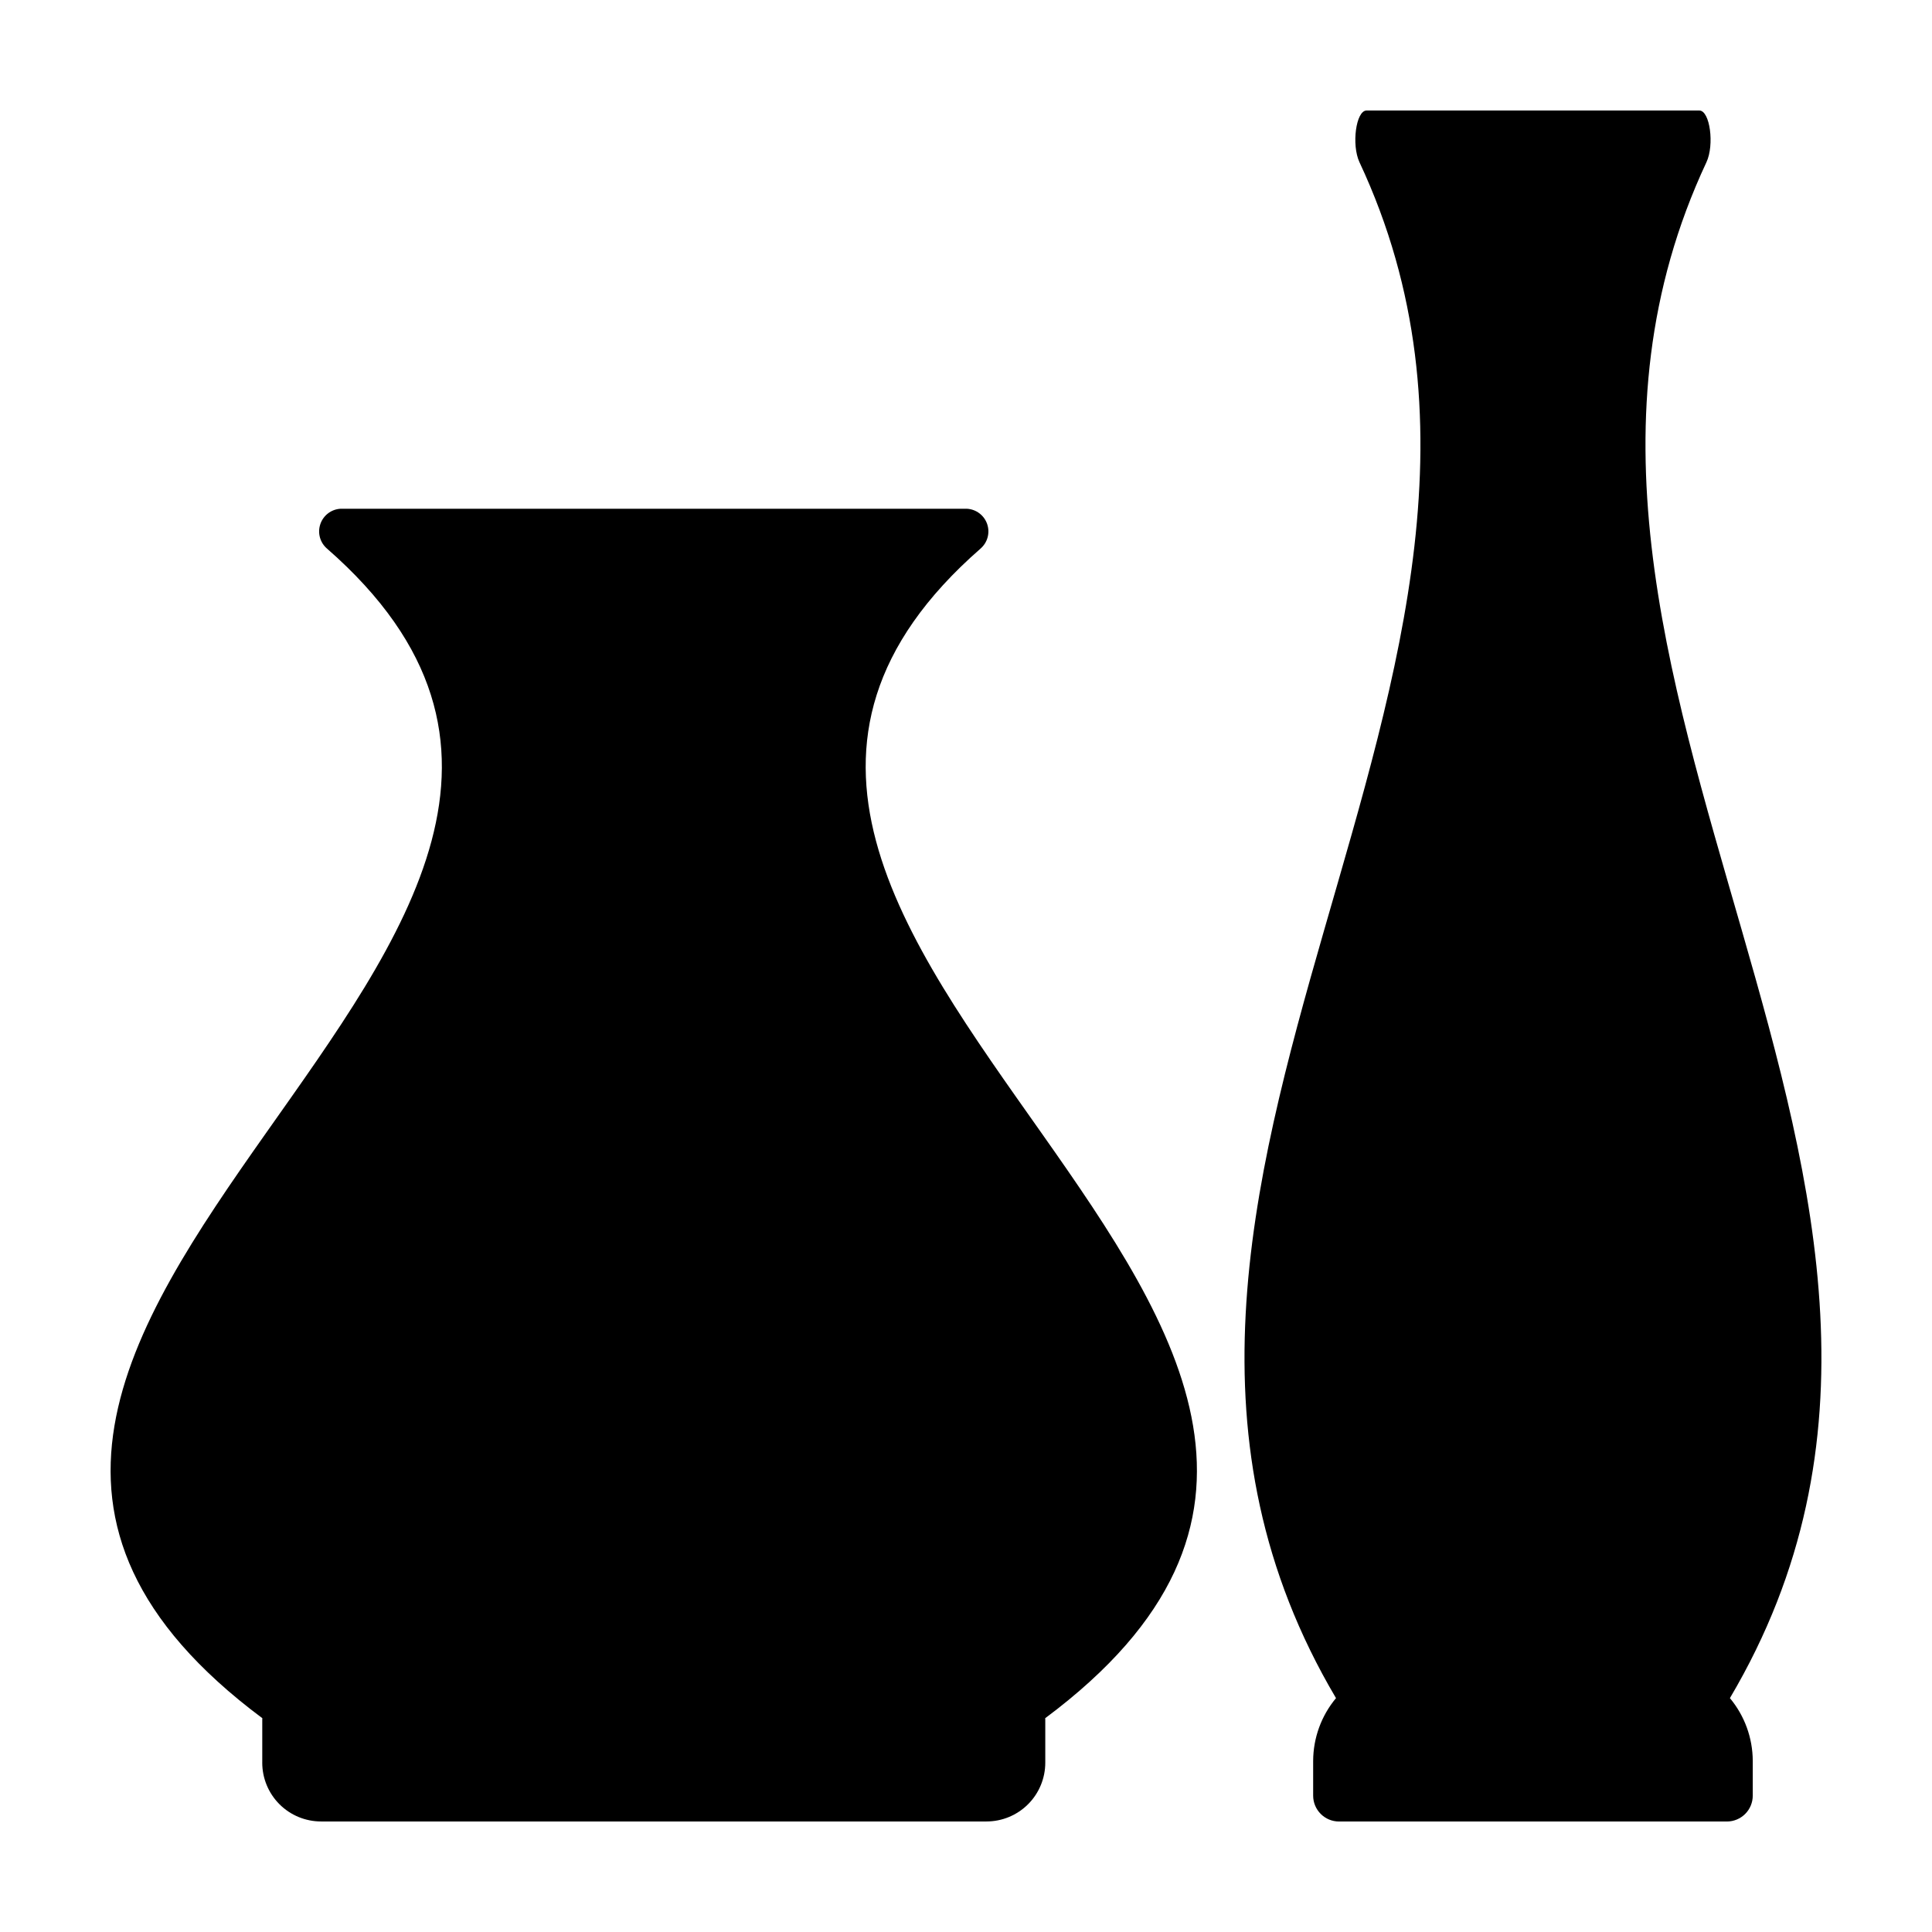
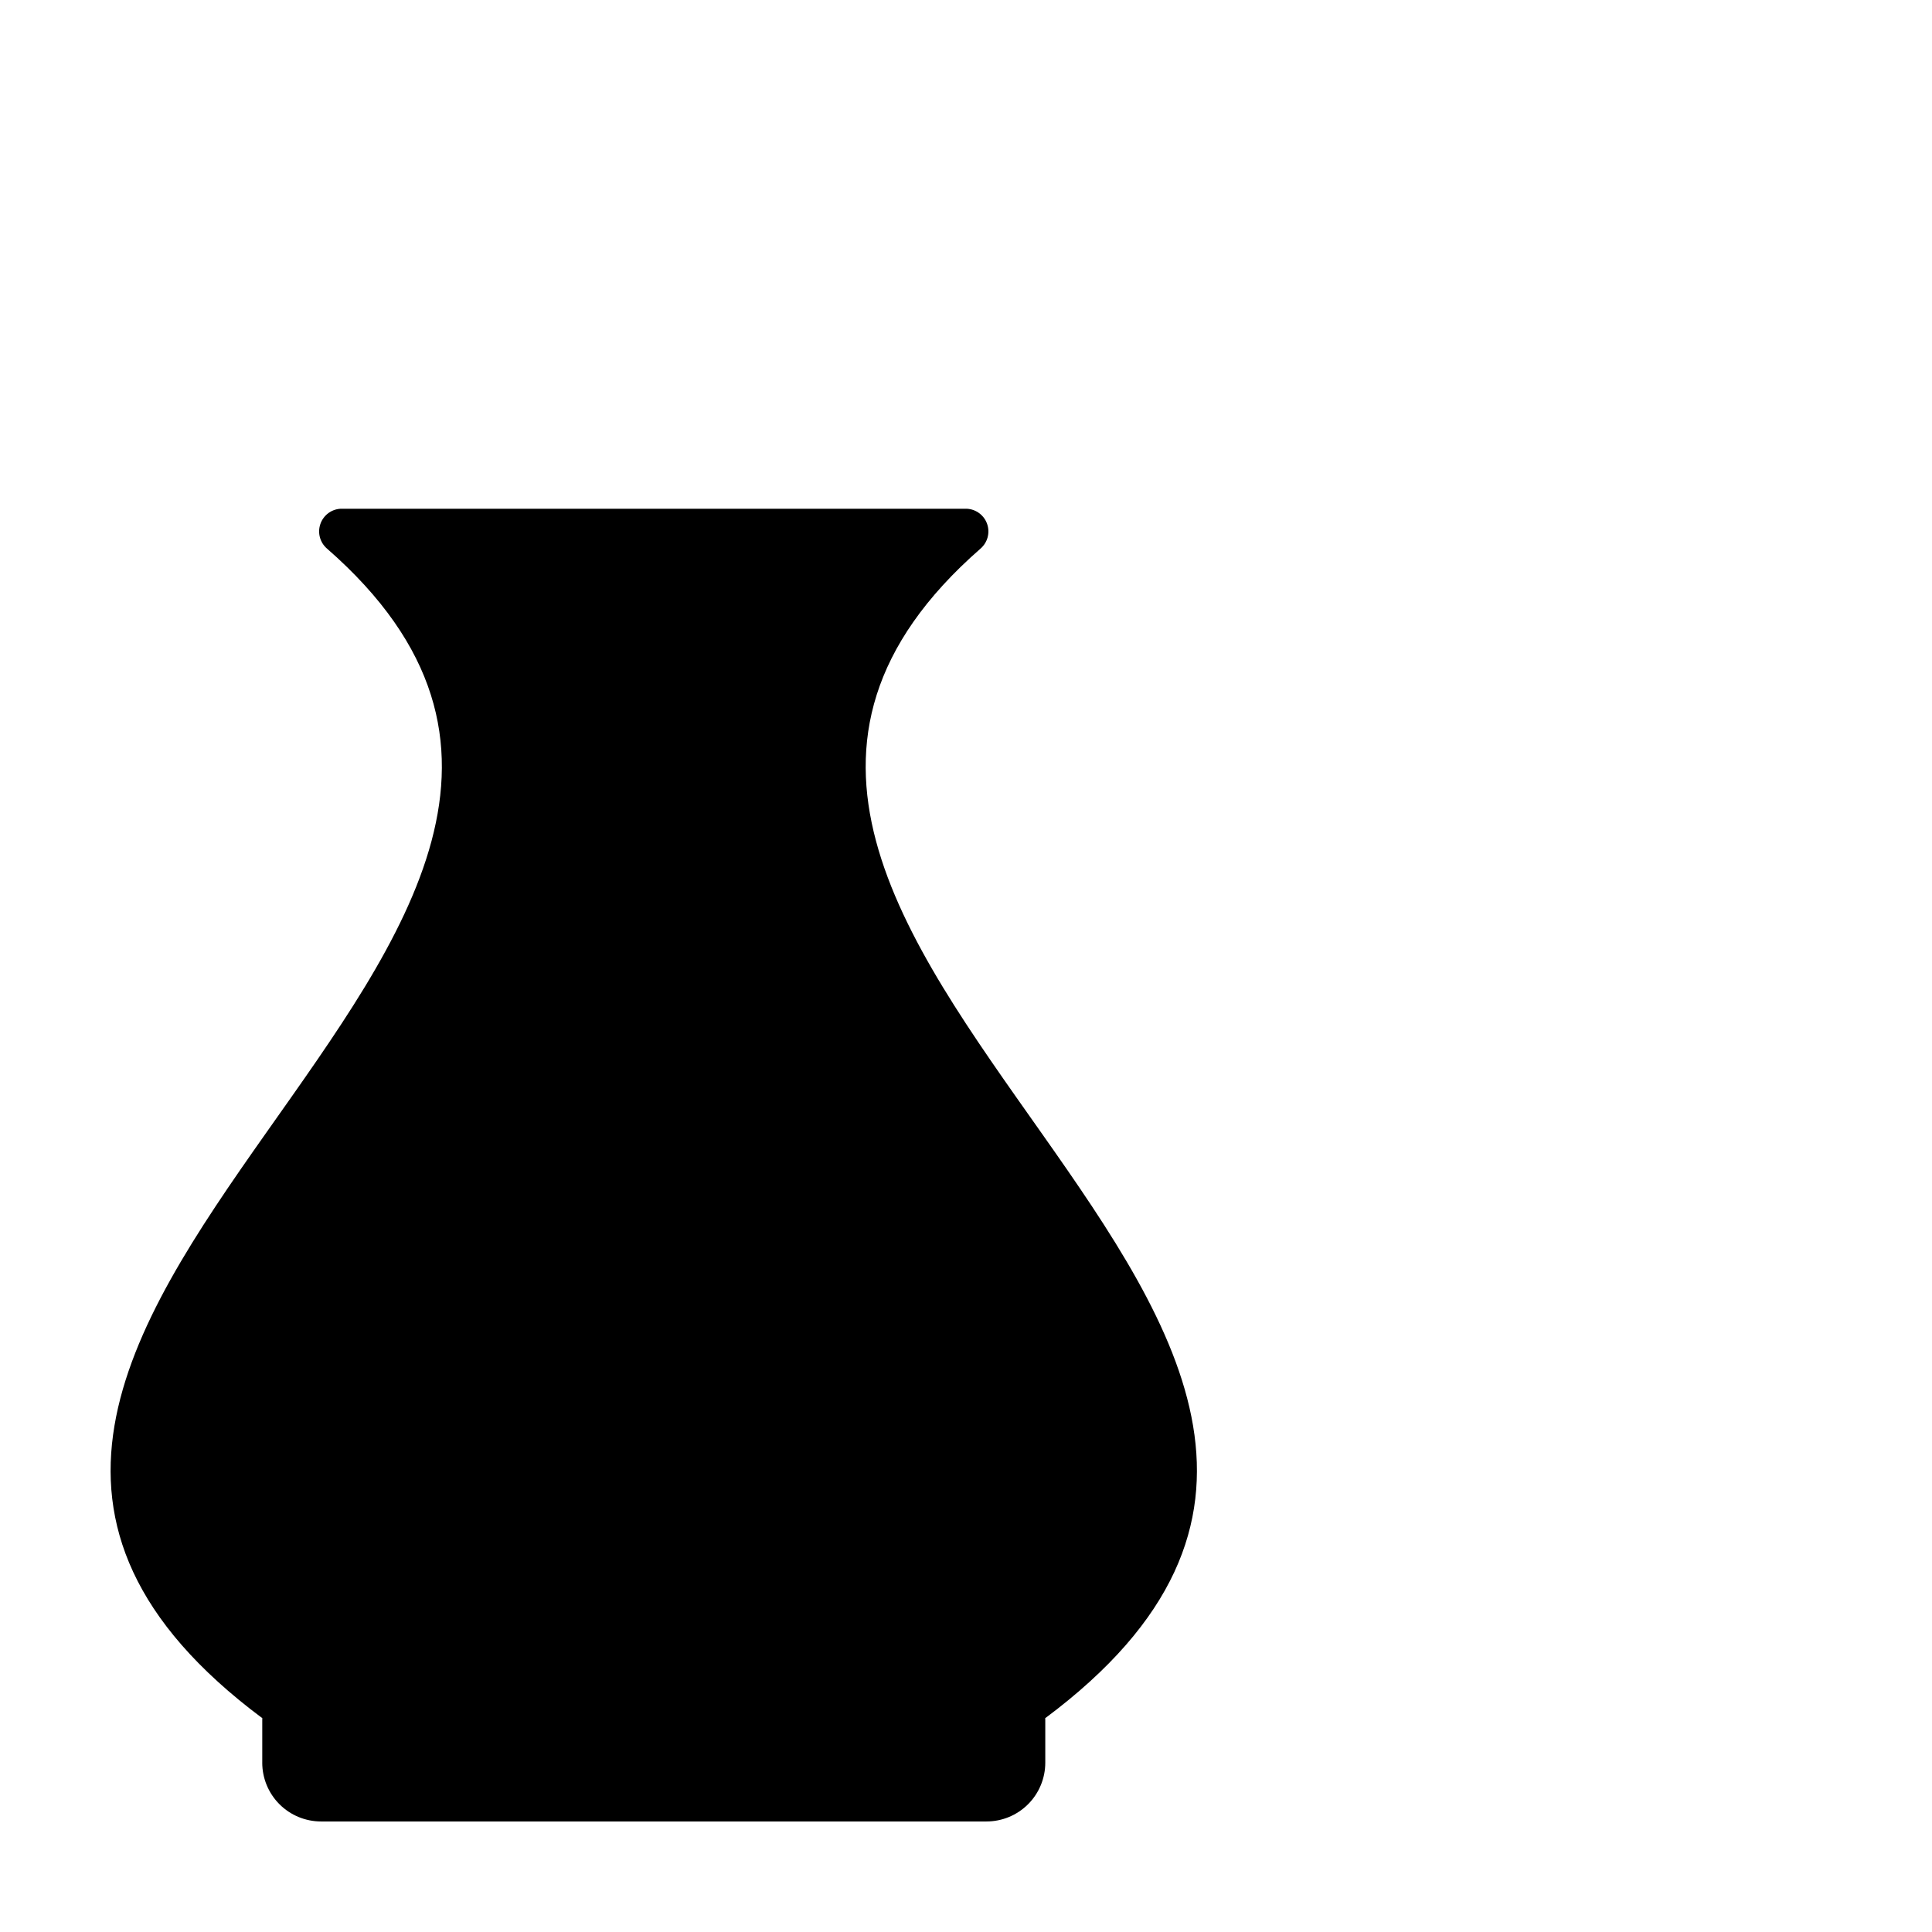
<svg xmlns="http://www.w3.org/2000/svg" fill="#000000" width="800px" height="800px" version="1.1" viewBox="144 144 512 512">
  <g>
-     <path d="m596.22 187c2.164-4.621 0.93-13.711-1.871-13.711h-88.199c-2.801 0-4.035 9.094-1.871 13.711 63.543 135.67-86.457 271.34-6.223 407.02-3.891 4.668-6.031 10.543-6.055 16.621v9.223-0.004c0 3.789 3.07 6.859 6.859 6.859h102.78c1.82 0 3.562-0.723 4.852-2.008 1.285-1.285 2.008-3.031 2.008-4.852v-9.219c-0.023-6.078-2.164-11.953-6.055-16.621 80.234-135.67-69.766-271.34-6.223-407.02z" />
    <path d="m403.83 289.4c1.859-1.59 2.57-4.148 1.797-6.469-0.773-2.324-2.879-3.945-5.32-4.102h-166.11c-2.441 0.156-4.543 1.777-5.316 4.102-0.773 2.32-0.066 4.879 1.797 6.469 118.18 103.31-155.8 206.63-17.156 309.94 0 0.141-0.02 0.277-0.02 0.422v11.363h-0.004c0 4.133 1.645 8.098 4.566 11.02 2.922 2.922 6.887 4.562 11.02 4.562h176.34c4.133 0 8.098-1.641 11.02-4.562 2.926-2.922 4.566-6.887 4.566-11.02v-11.363c0-0.141-0.02-0.277-0.02-0.422 138.64-103.31-135.33-206.62-17.156-309.94z" />
  </g>
</svg>